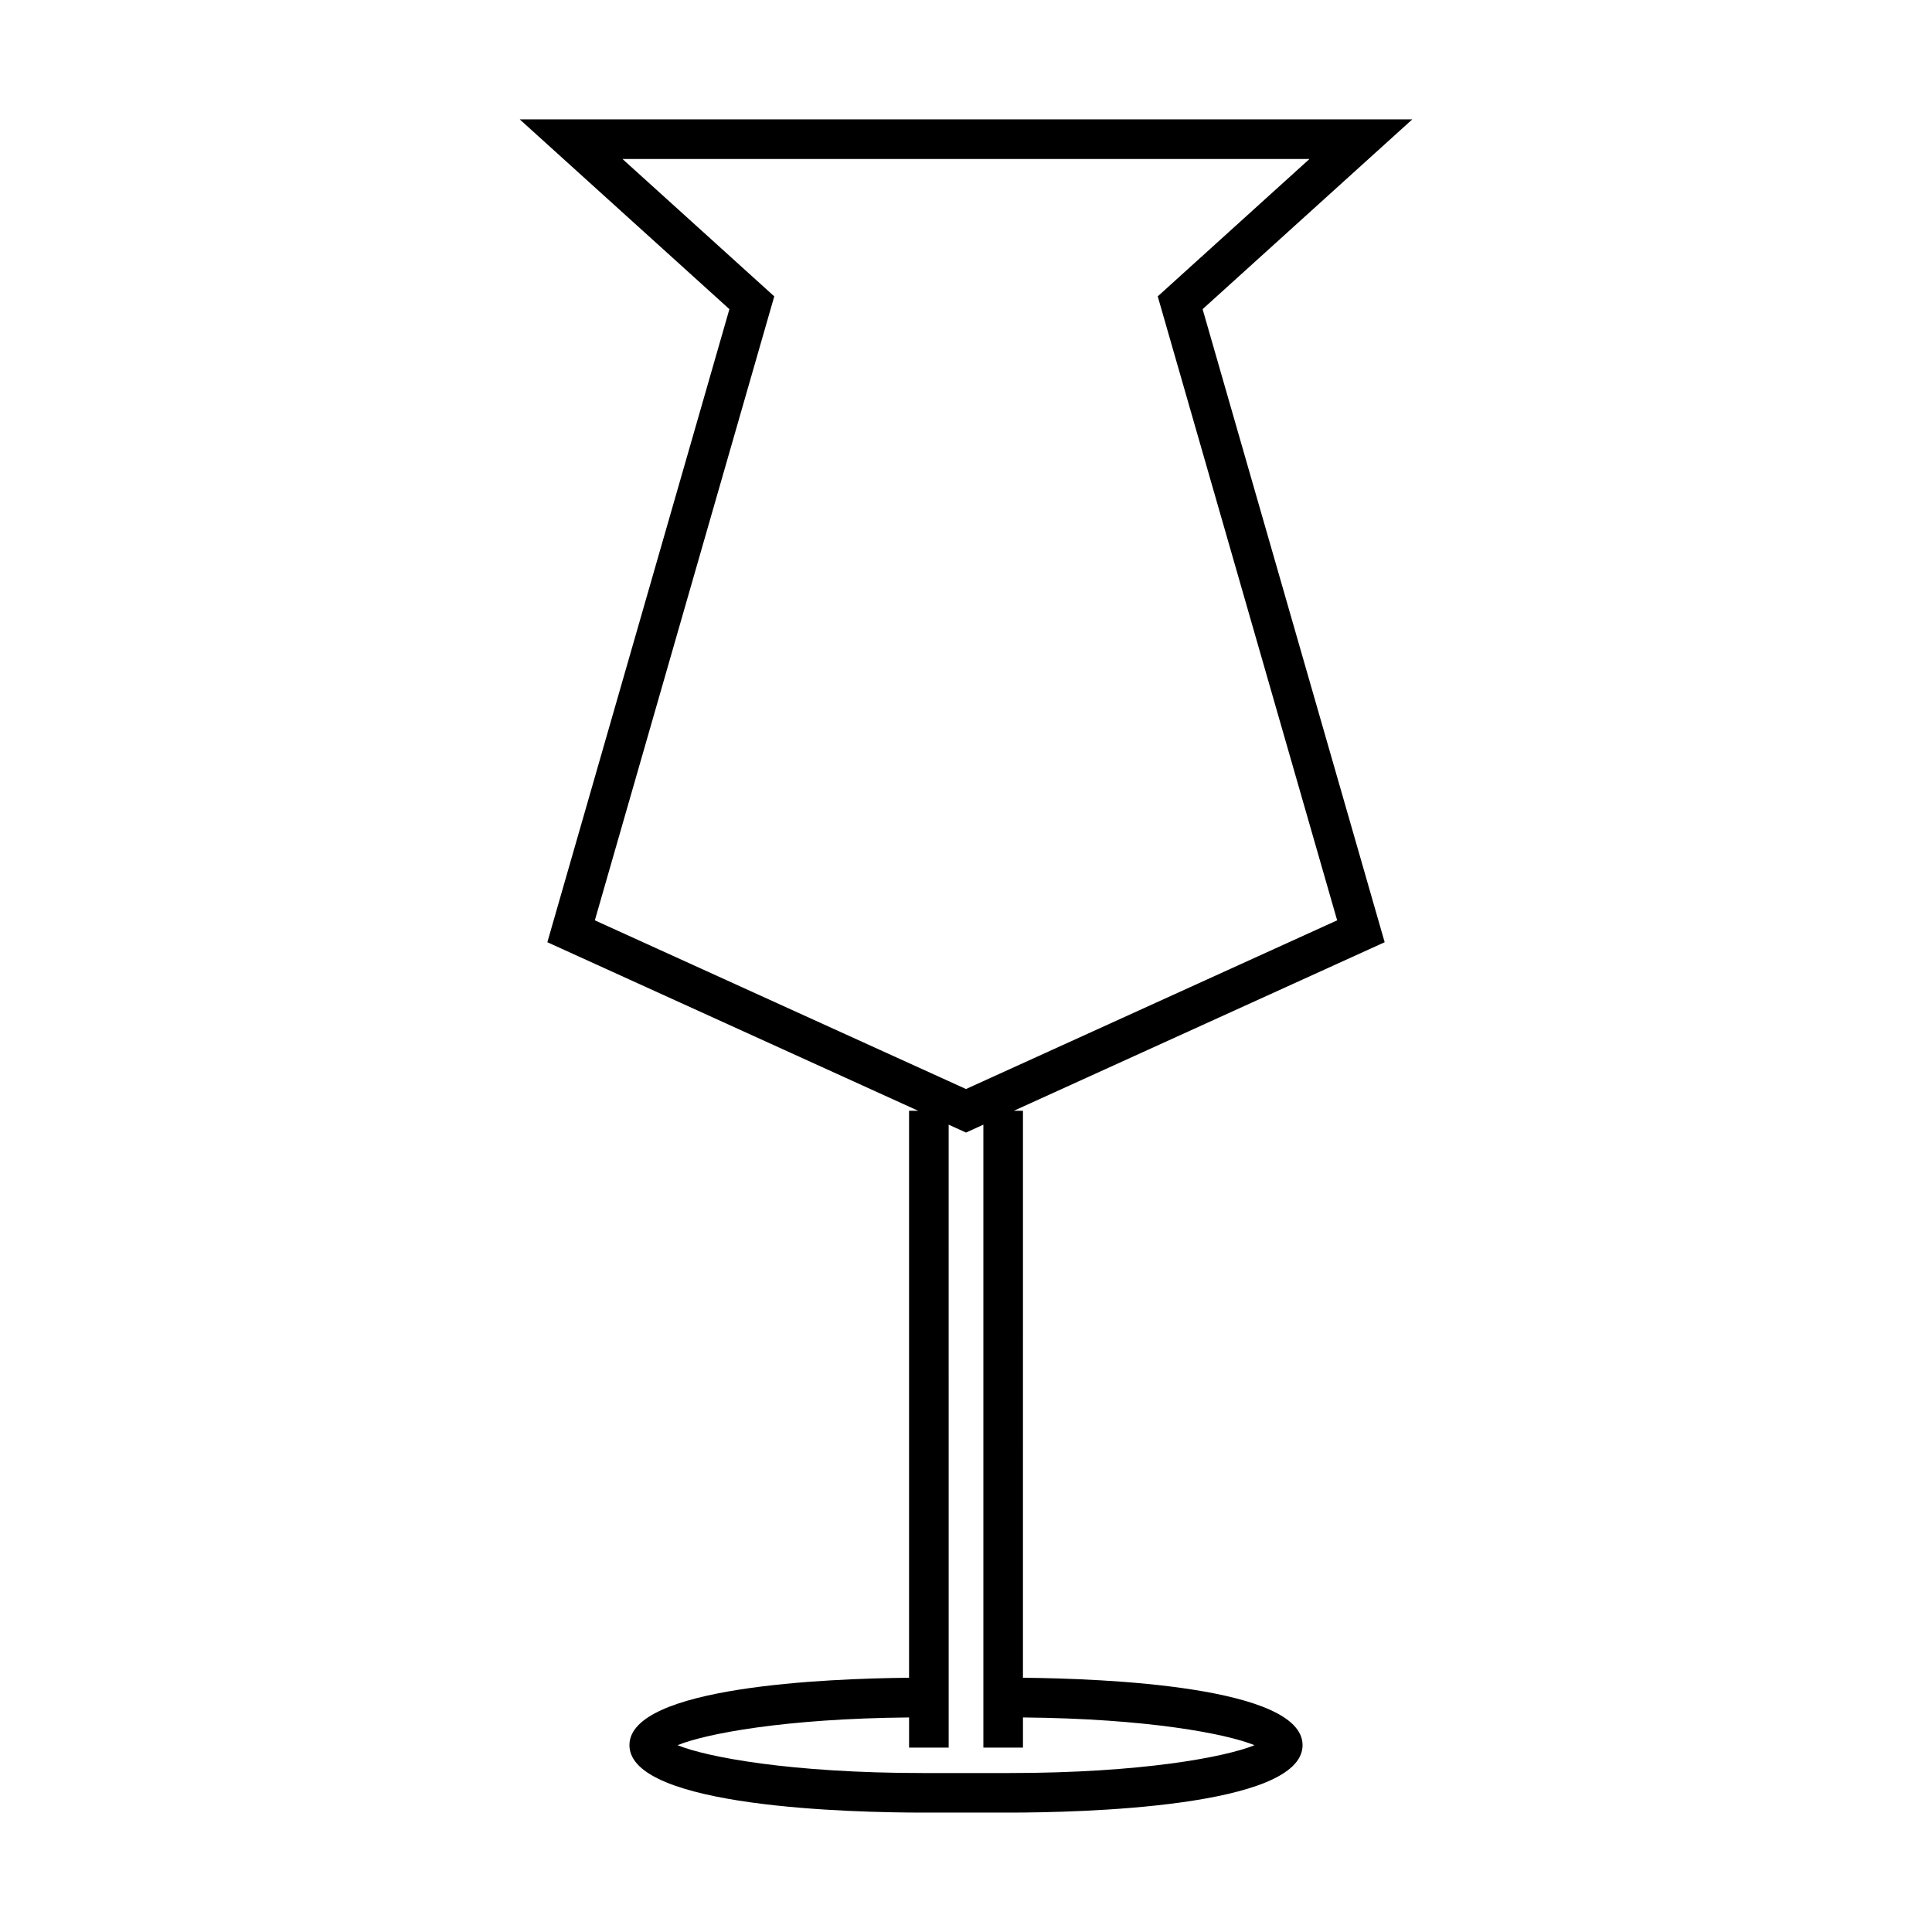
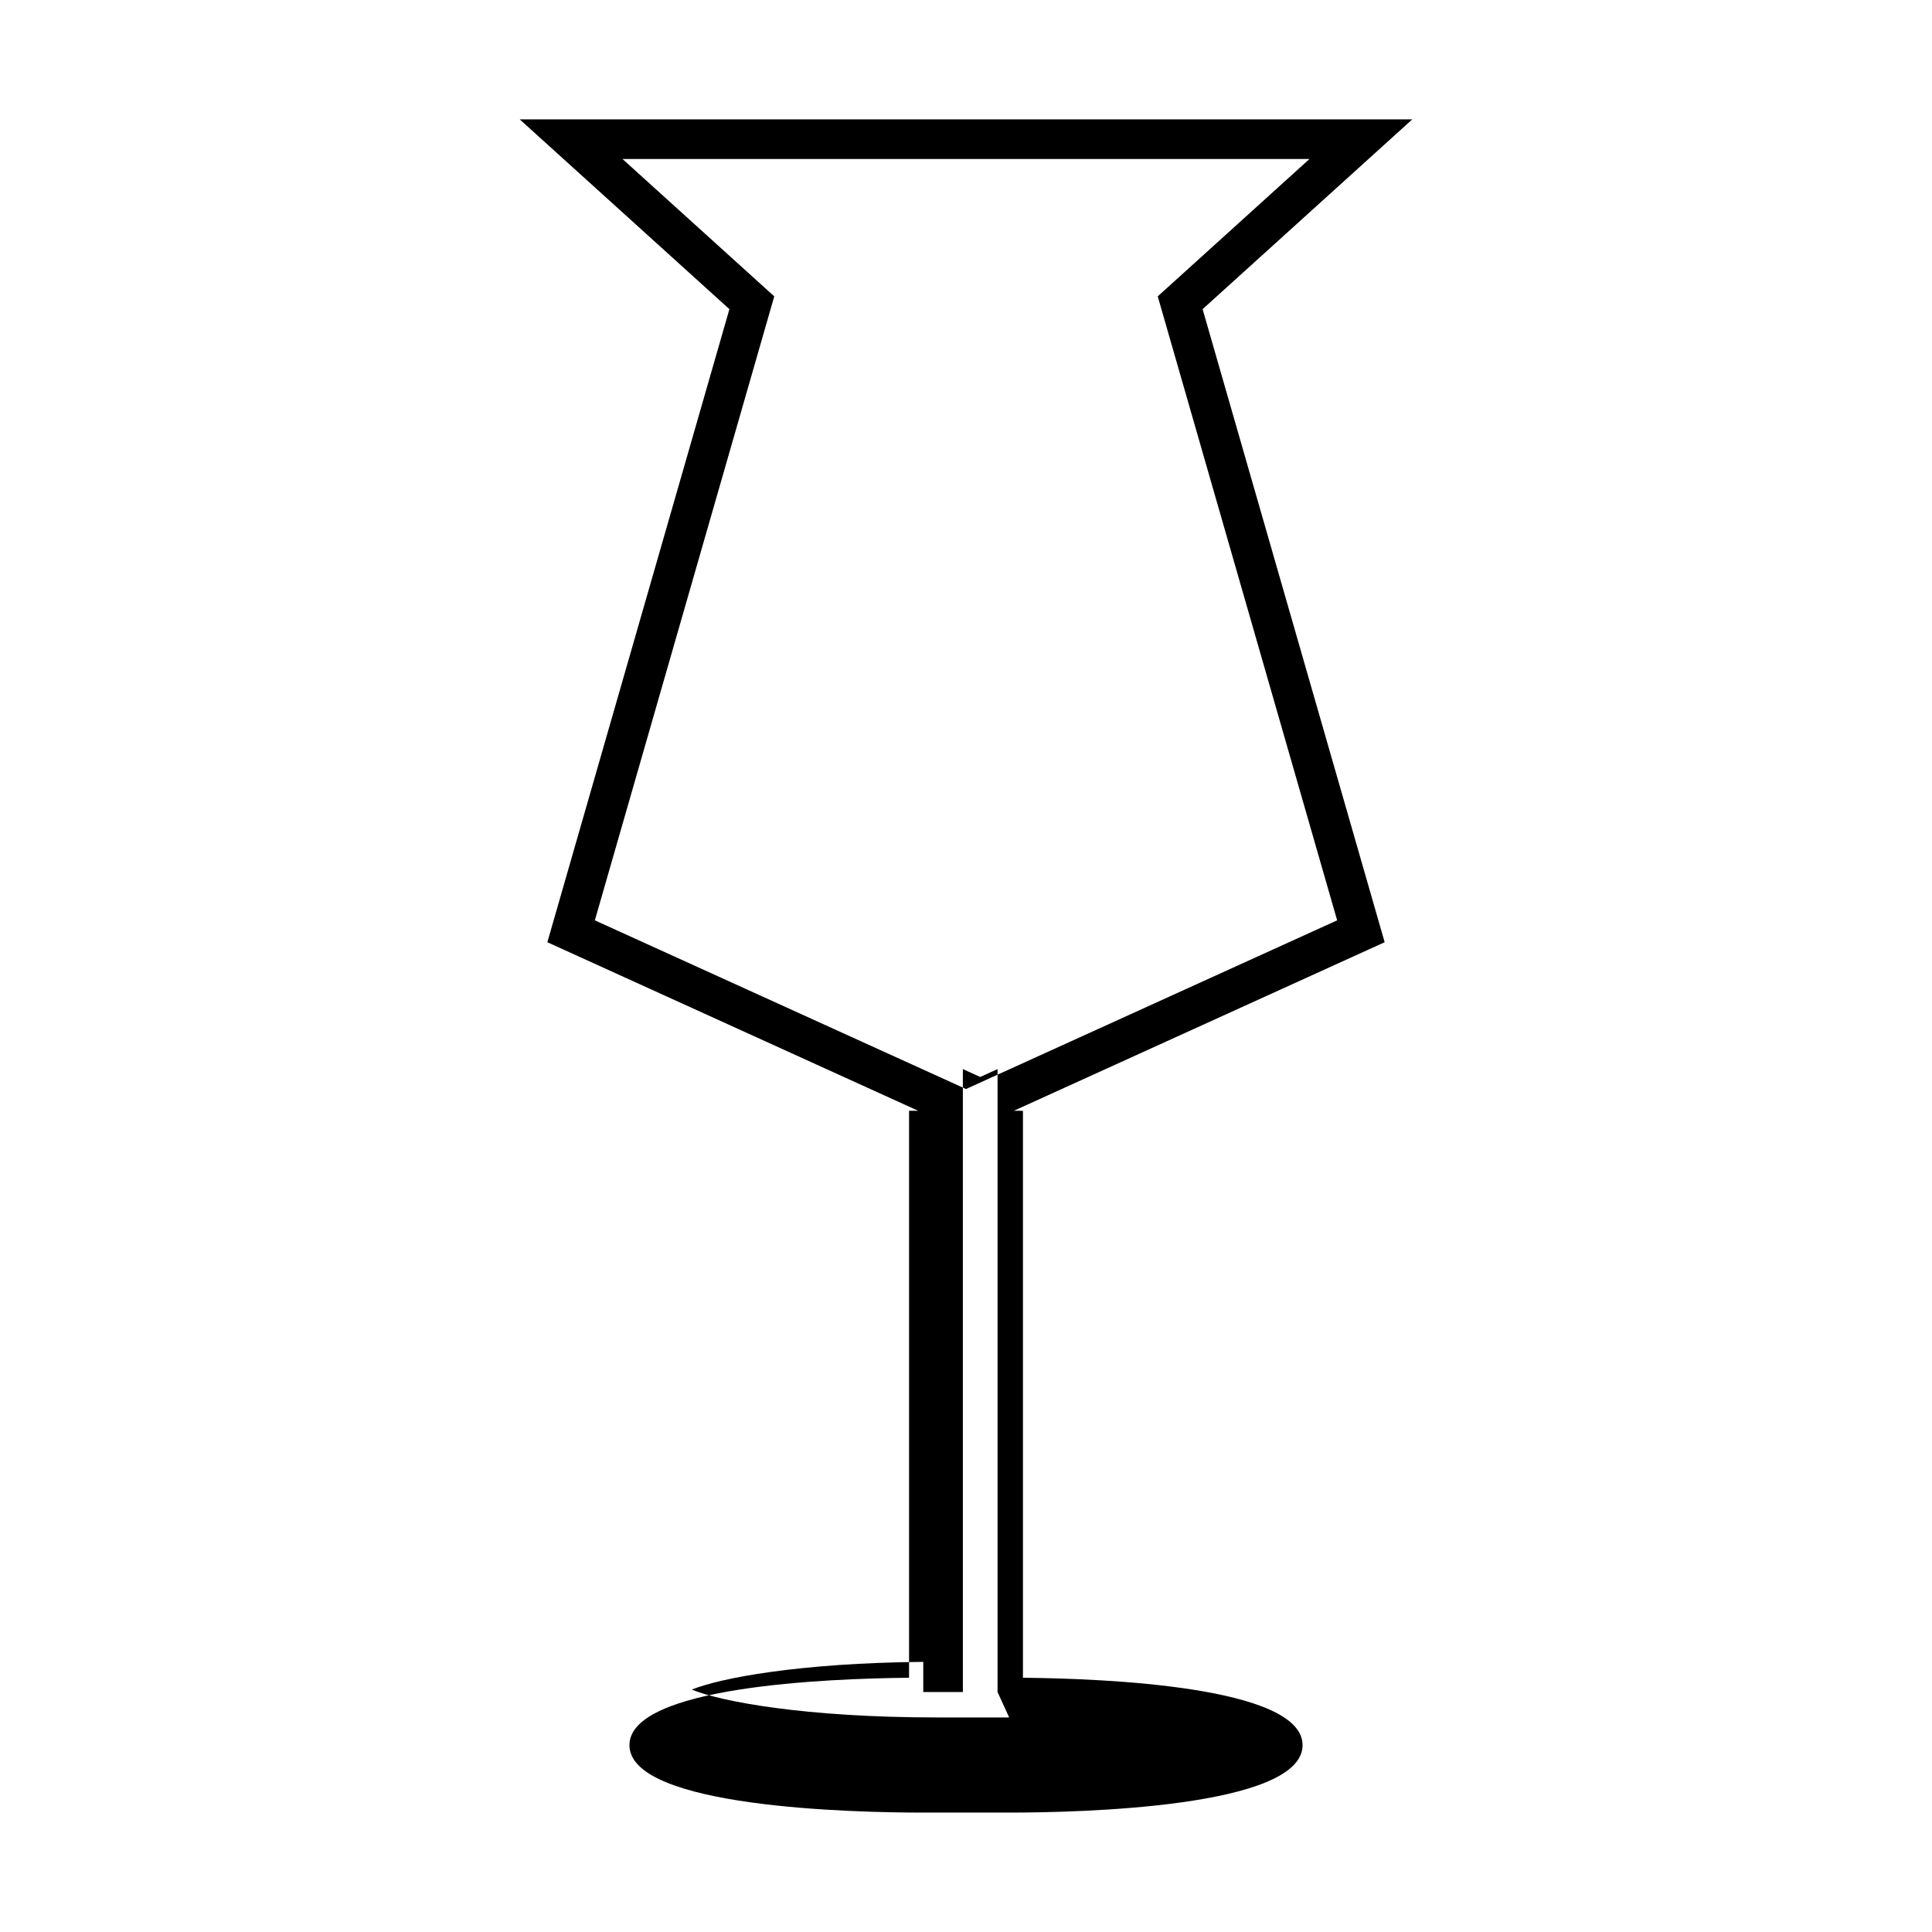
<svg xmlns="http://www.w3.org/2000/svg" fill="#000000" width="800px" height="800px" version="1.1" viewBox="144 144 512 512">
-   <path d="m337.3 225.93-48.246 167.77 98.266 44.664h-2.41v150.26c-21.523 0.199-74.102 2.281-74.102 17.863 0 16.582 59.602 17.871 77.863 17.871h22.66c18.262 0 77.863-1.285 77.863-17.871 0-15.586-52.586-17.664-74.102-17.863l0.004-150.26h-2.41l98.266-44.664-48.246-167.77 55.566-50.297h-236.54zm77.797 381.21v-7.996c33.035 0.293 53.965 4.328 61.355 7.352-7.672 3.137-29.887 7.379-65.117 7.379h-22.66c-35.23 0-57.445-4.246-65.117-7.379 7.391-3.023 28.316-7.062 61.355-7.352v7.996h10.496l-0.004-165.09 4.598 2.09 4.598-2.09v165.09zm35.715-384.6 47.547 165.36-98.359 44.703-98.359-44.703 47.547-165.36-40.227-36.41h182.07z" />
+   <path d="m337.3 225.93-48.246 167.77 98.266 44.664h-2.41v150.26c-21.523 0.199-74.102 2.281-74.102 17.863 0 16.582 59.602 17.871 77.863 17.871h22.66c18.262 0 77.863-1.285 77.863-17.871 0-15.586-52.586-17.664-74.102-17.863l0.004-150.26h-2.41l98.266-44.664-48.246-167.77 55.566-50.297h-236.54zm77.797 381.21v-7.996h-22.66c-35.23 0-57.445-4.246-65.117-7.379 7.391-3.023 28.316-7.062 61.355-7.352v7.996h10.496l-0.004-165.09 4.598 2.09 4.598-2.09v165.09zm35.715-384.6 47.547 165.36-98.359 44.703-98.359-44.703 47.547-165.36-40.227-36.41h182.07z" />
</svg>